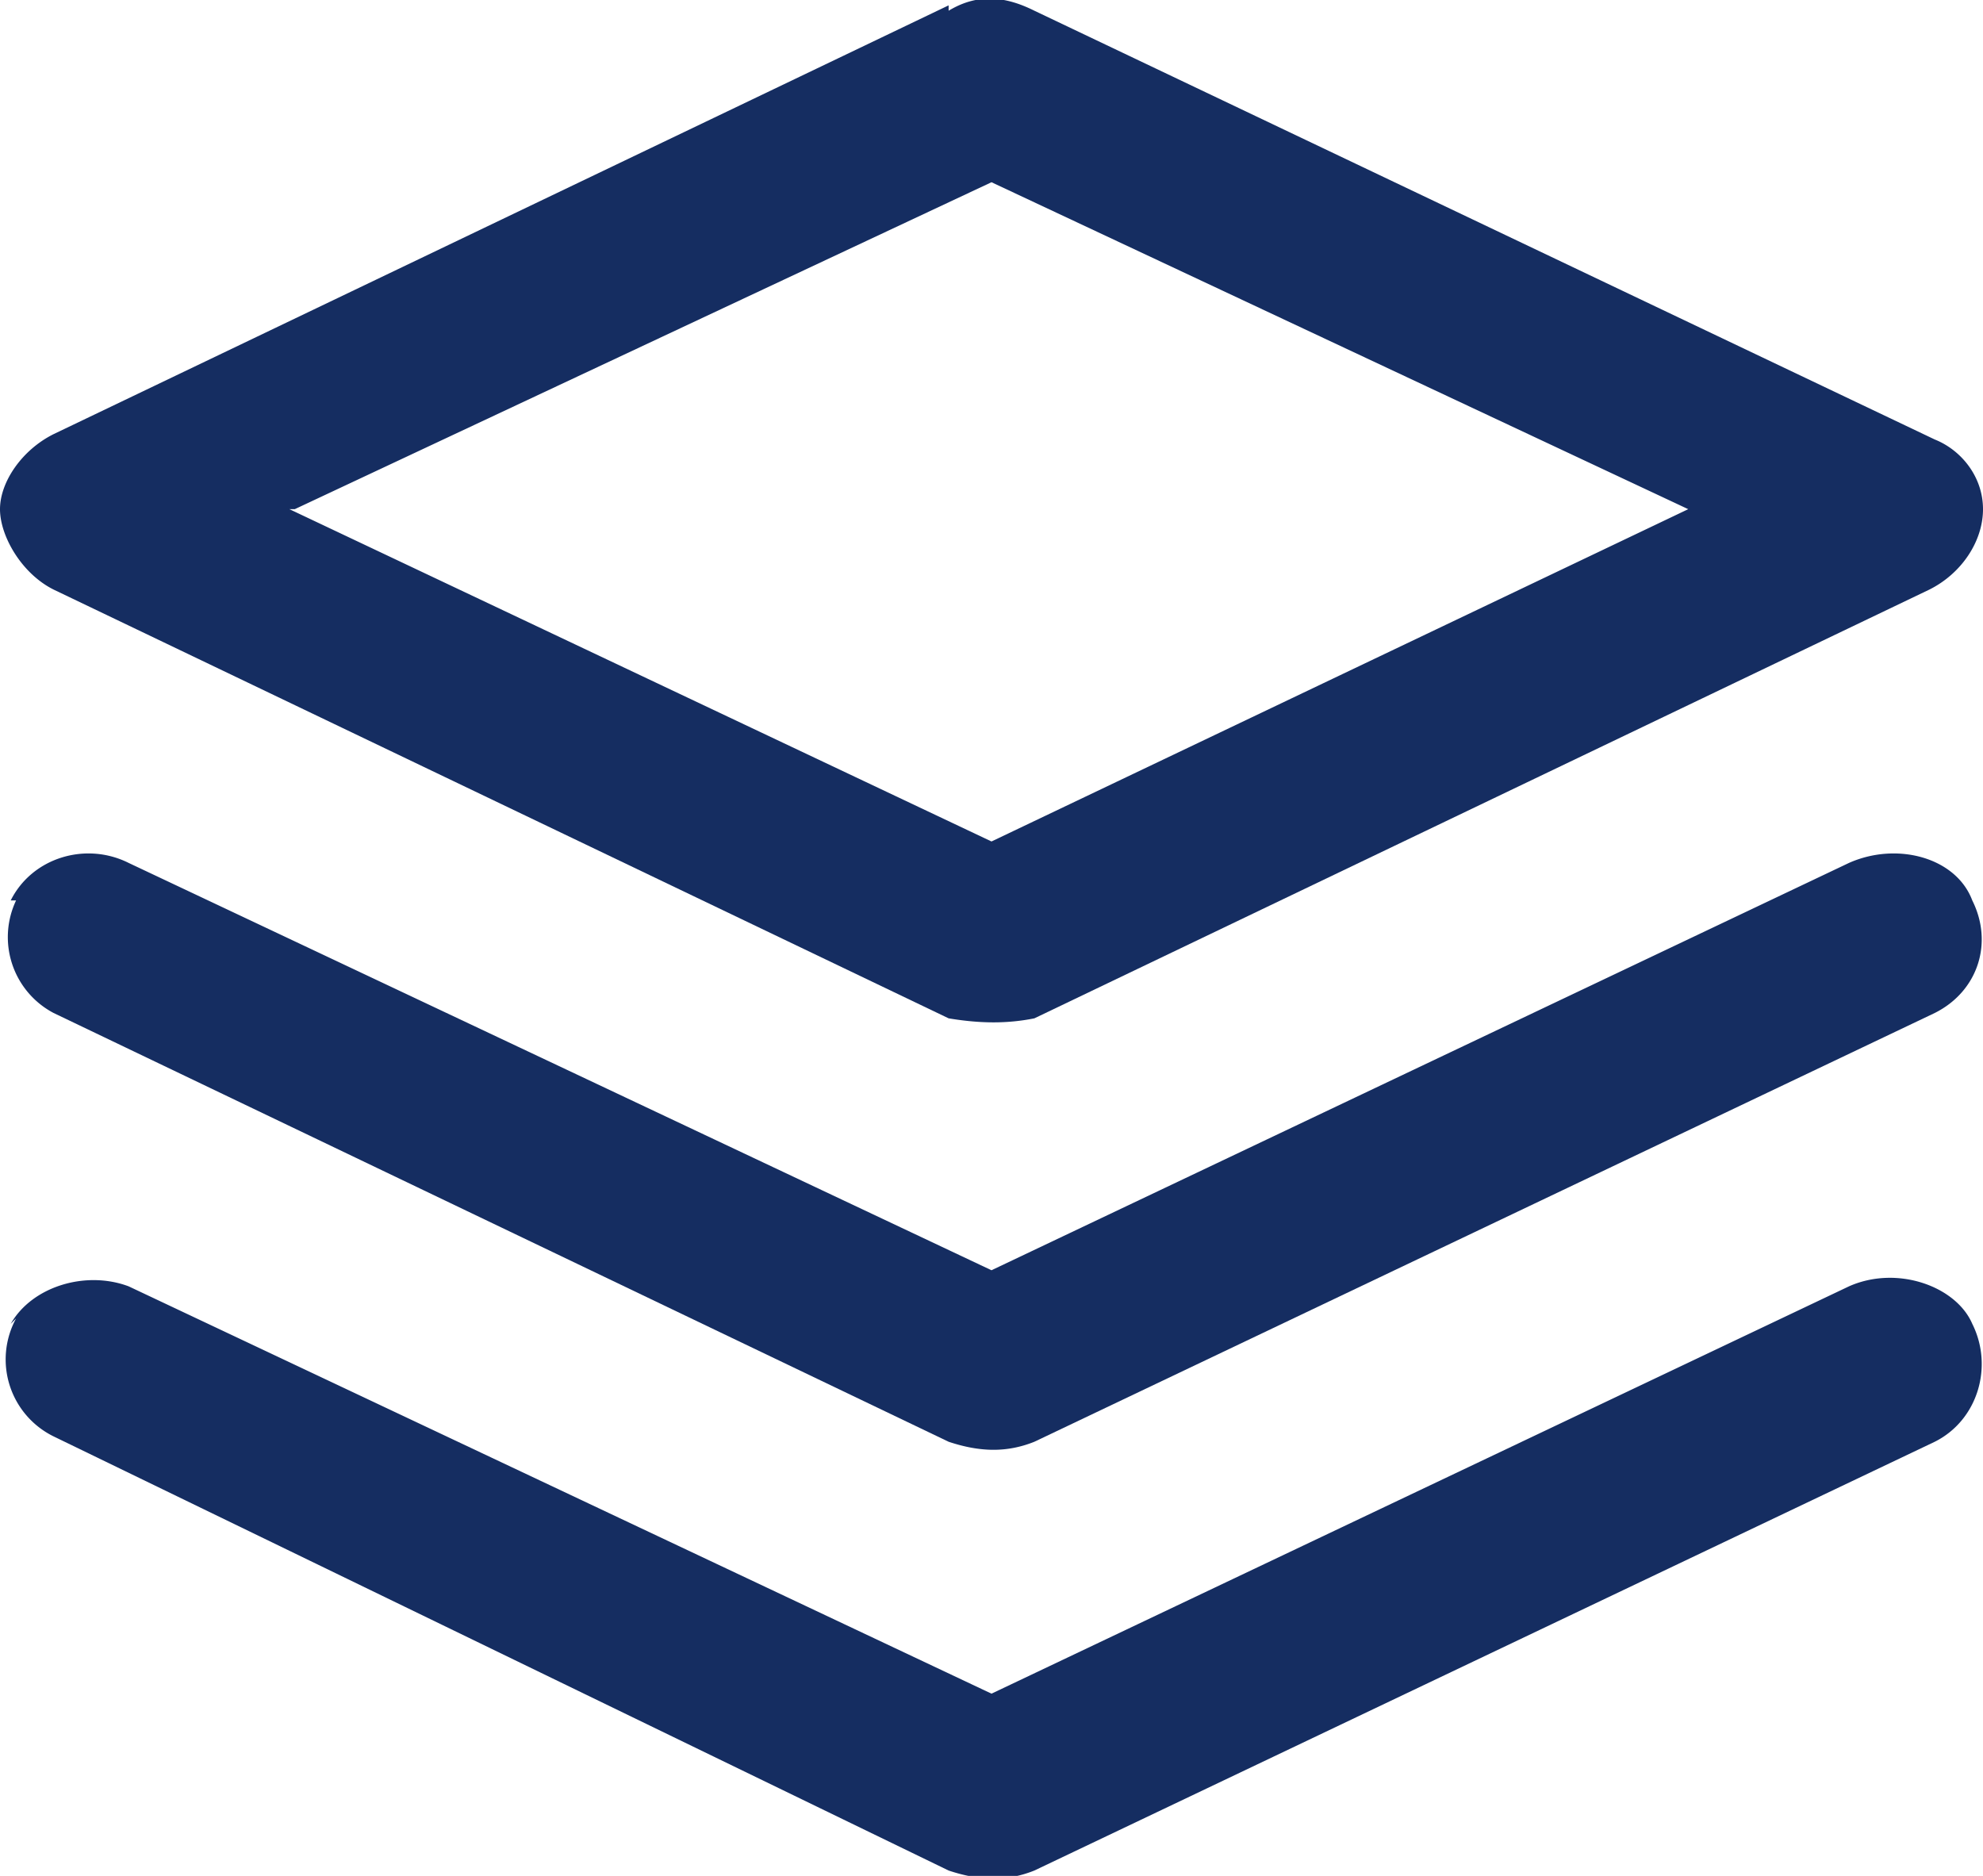
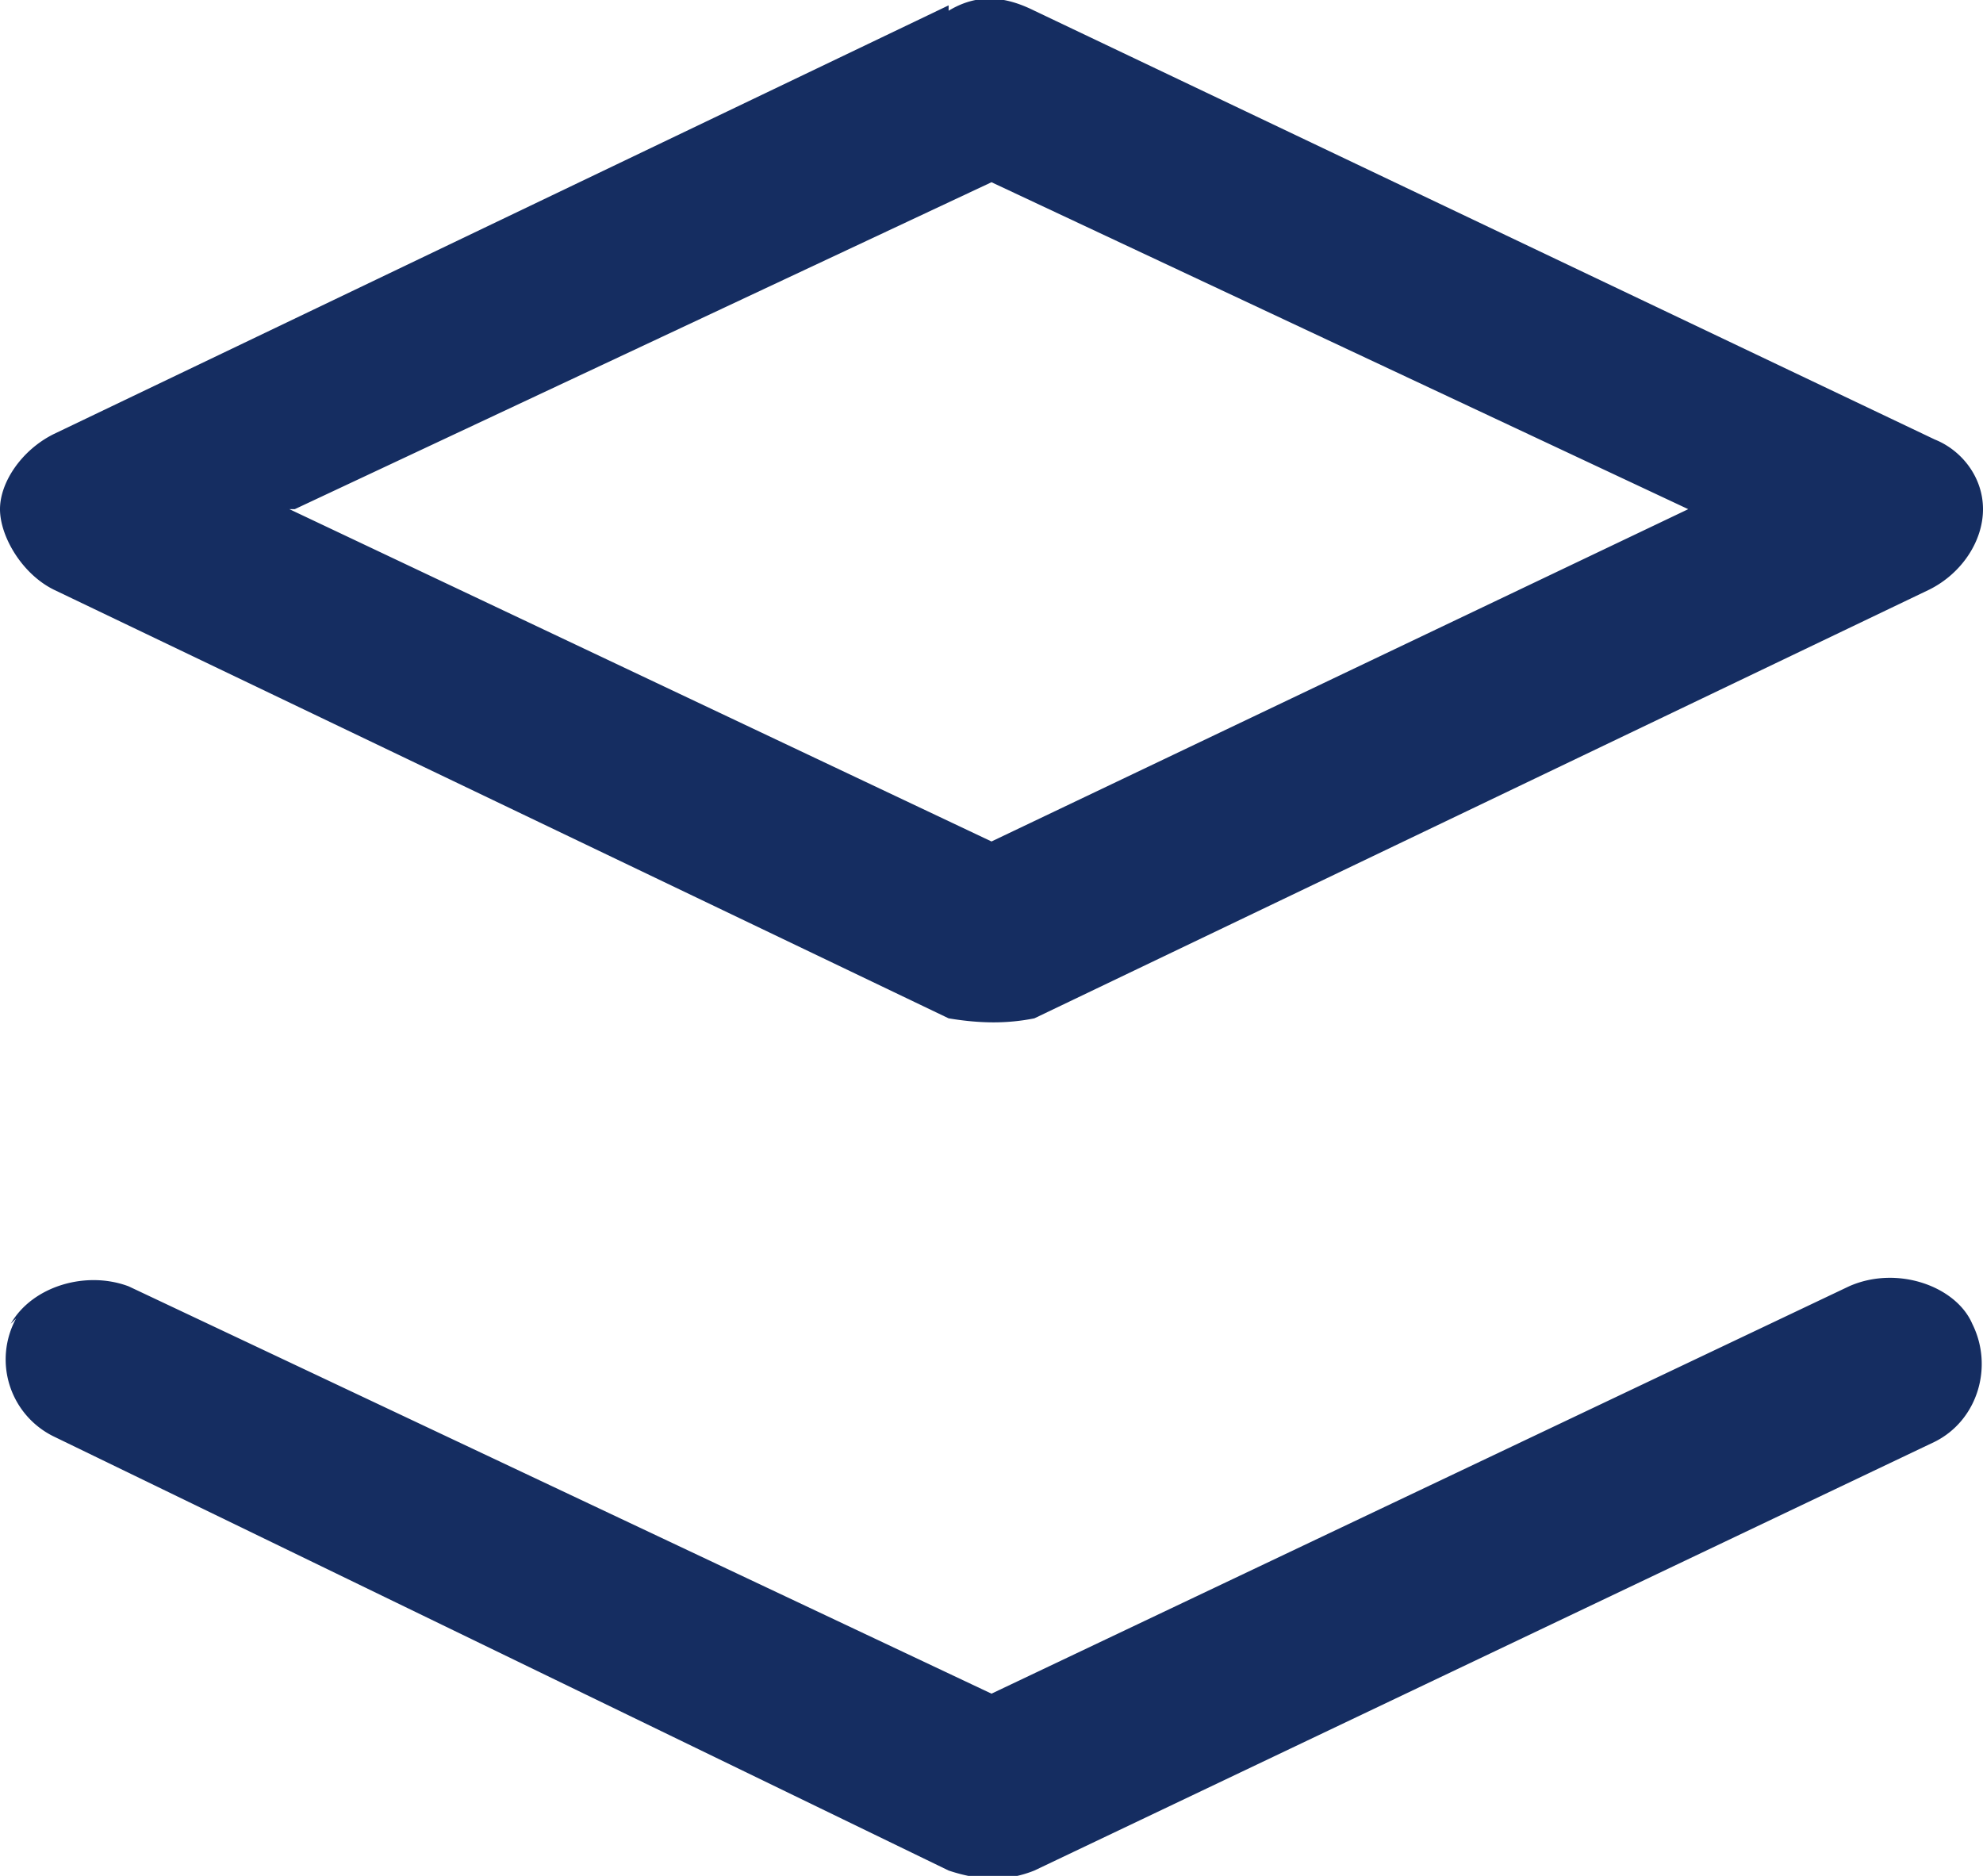
<svg xmlns="http://www.w3.org/2000/svg" width="37" height="35" fill="none">
  <path fill-rule="evenodd" clip-rule="evenodd" d="M17.7.2c.5-.3 1-.3 1.6 0l16.8 8c.5.2.9.7.9 1.3 0 .6-.4 1.2-1 1.5l-16.7 8c-.5.1-1 .1-1.6 0L1 11c-.6-.3-1-1-1-1.5s.4-1.1 1-1.4l16.7-8zM5.4 9.5l13.1 6.2 13-6.2-13-6.1-13 6.1zM.2 24.7c.4-.7 1.4-1 2.2-.7l16.1 7.6 16-7.6c.9-.4 2 0 2.3.7.4.8.1 1.8-.7 2.2l-16.8 8c-.5.2-1 .2-1.6 0L1 26.8a1.6 1.6 0 0 1-.7-2.2z" fill="#152D61" />
-   <path fill-rule="evenodd" clip-rule="evenodd" d="M.2 16.8c.4-.8 1.4-1.1 2.2-.7l16.1 7.6 16-7.6c.9-.4 2-.1 2.3.7.4.8.1 1.7-.7 2.1l-16.8 8c-.5.2-1 .2-1.6 0L1 18.9a1.6 1.6 0 0 1-.7-2.1z" fill="#152D61" />
</svg>